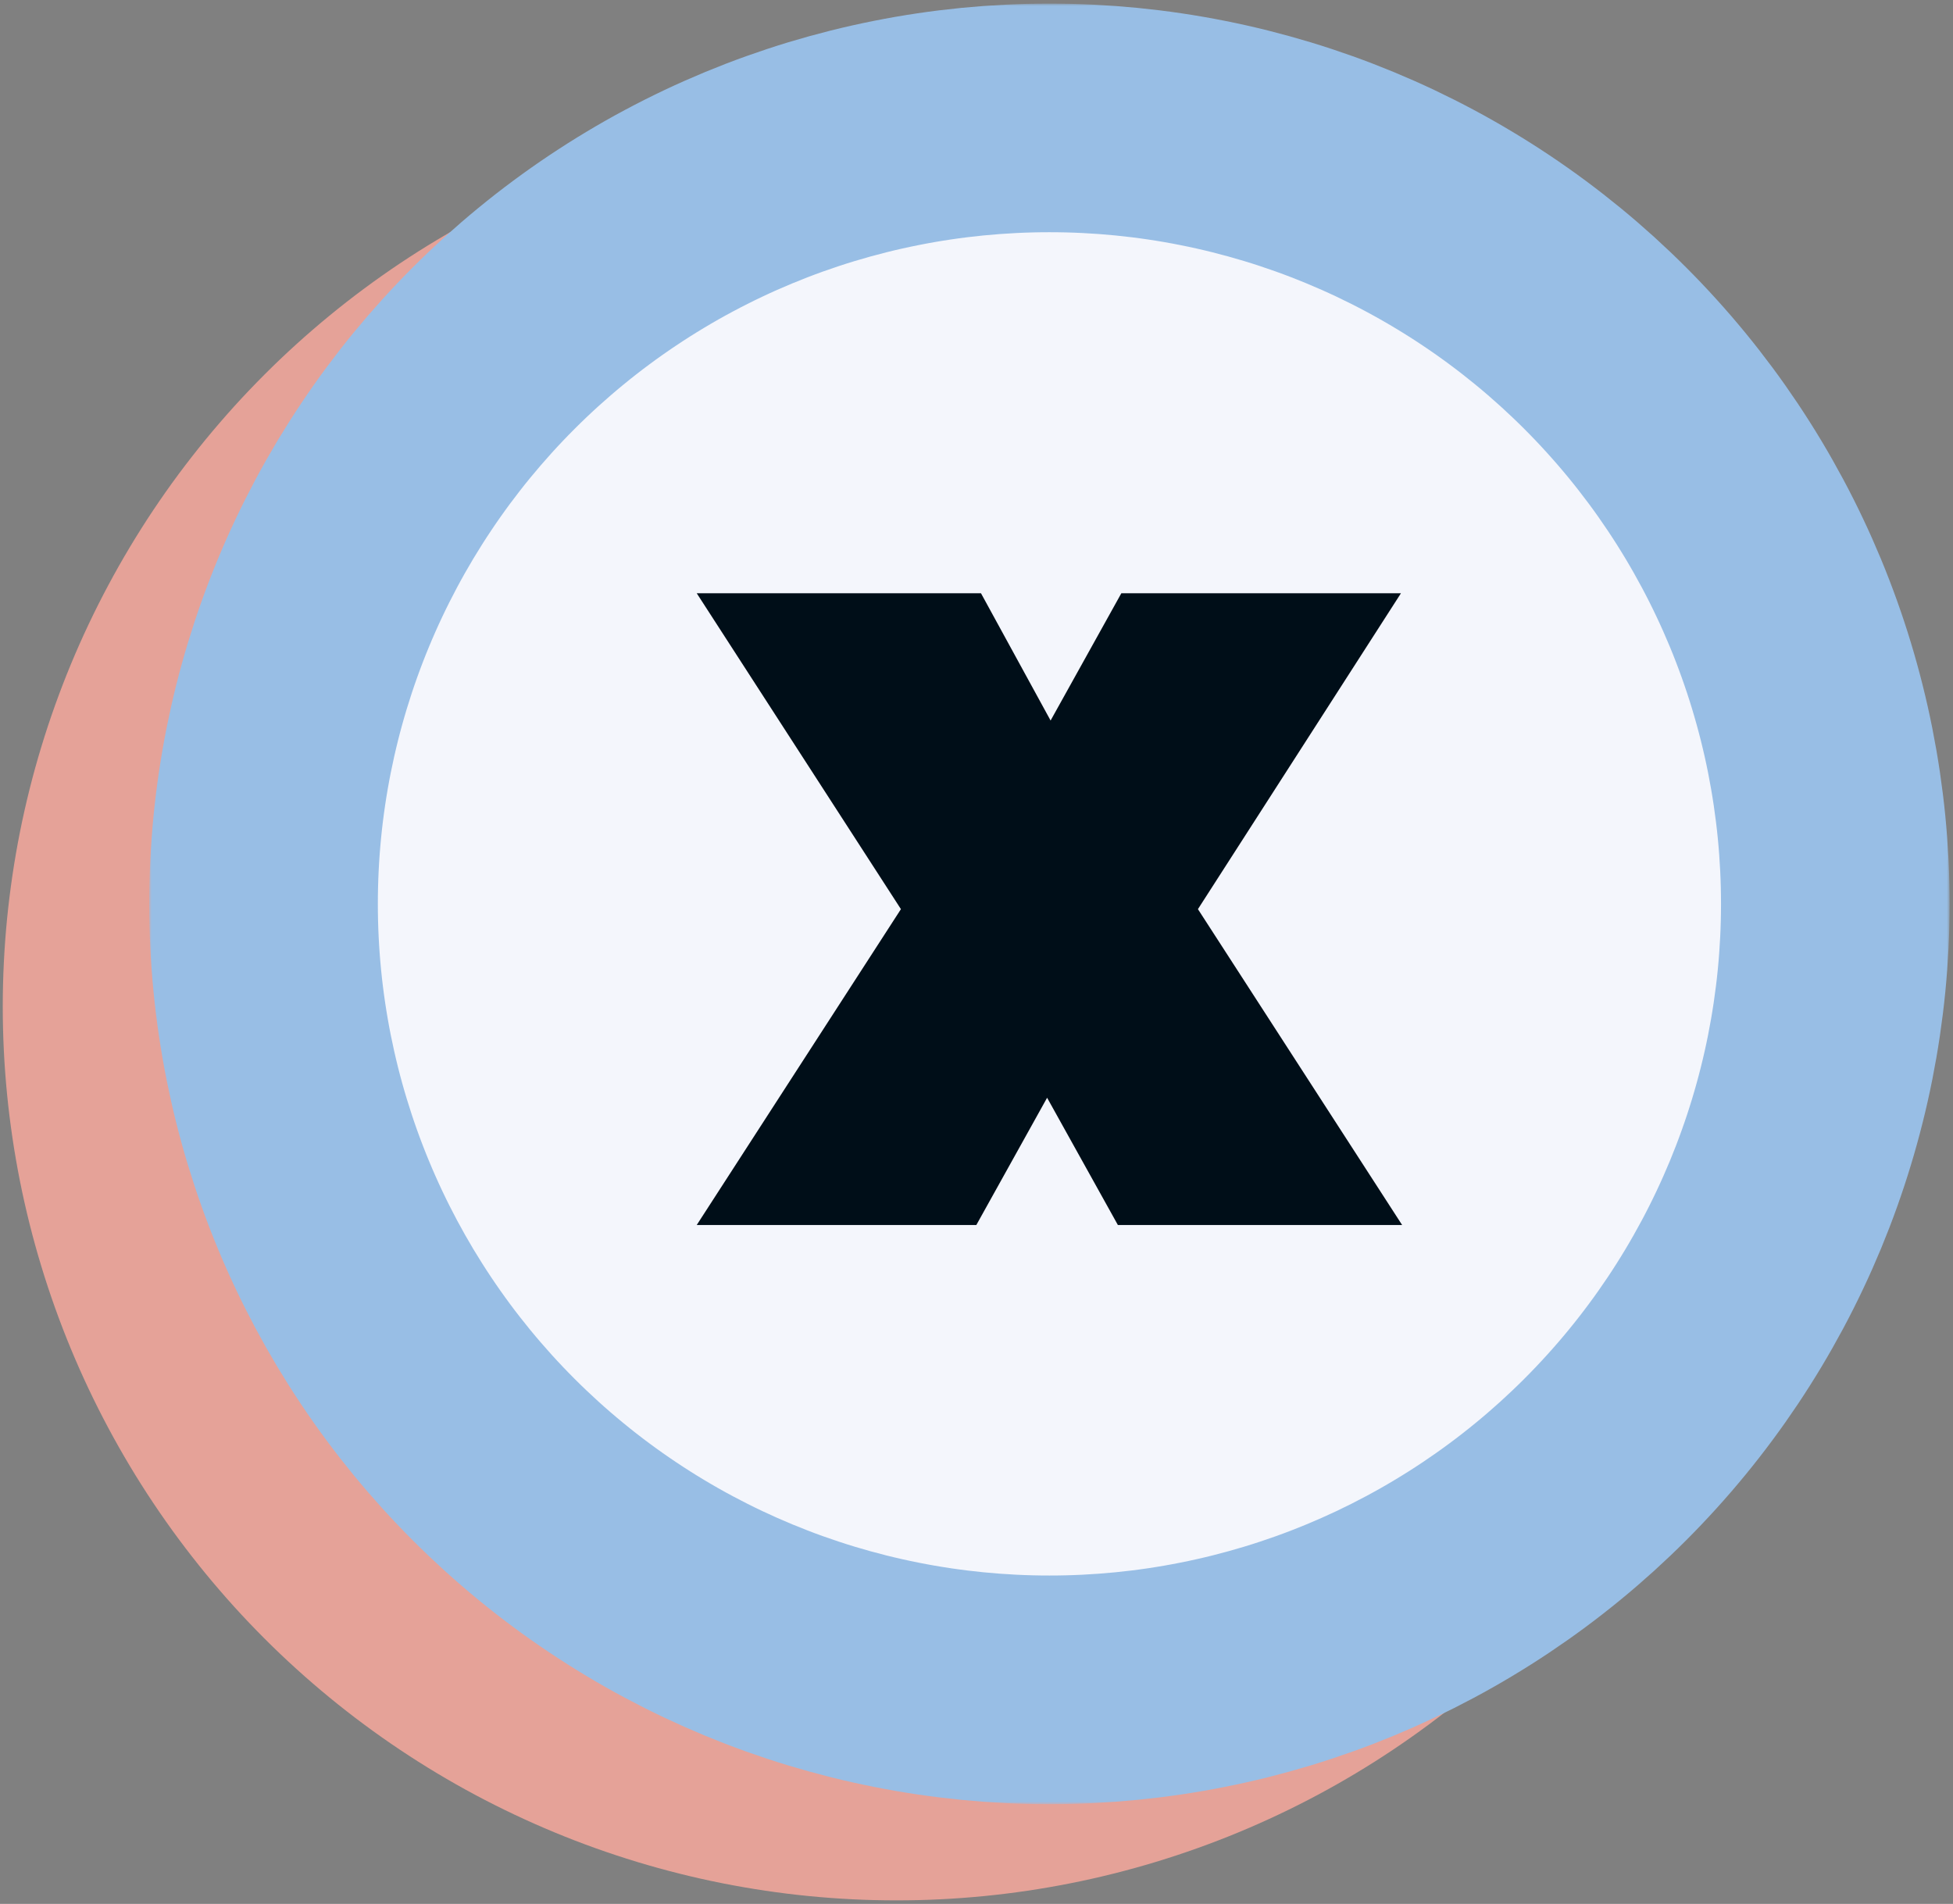
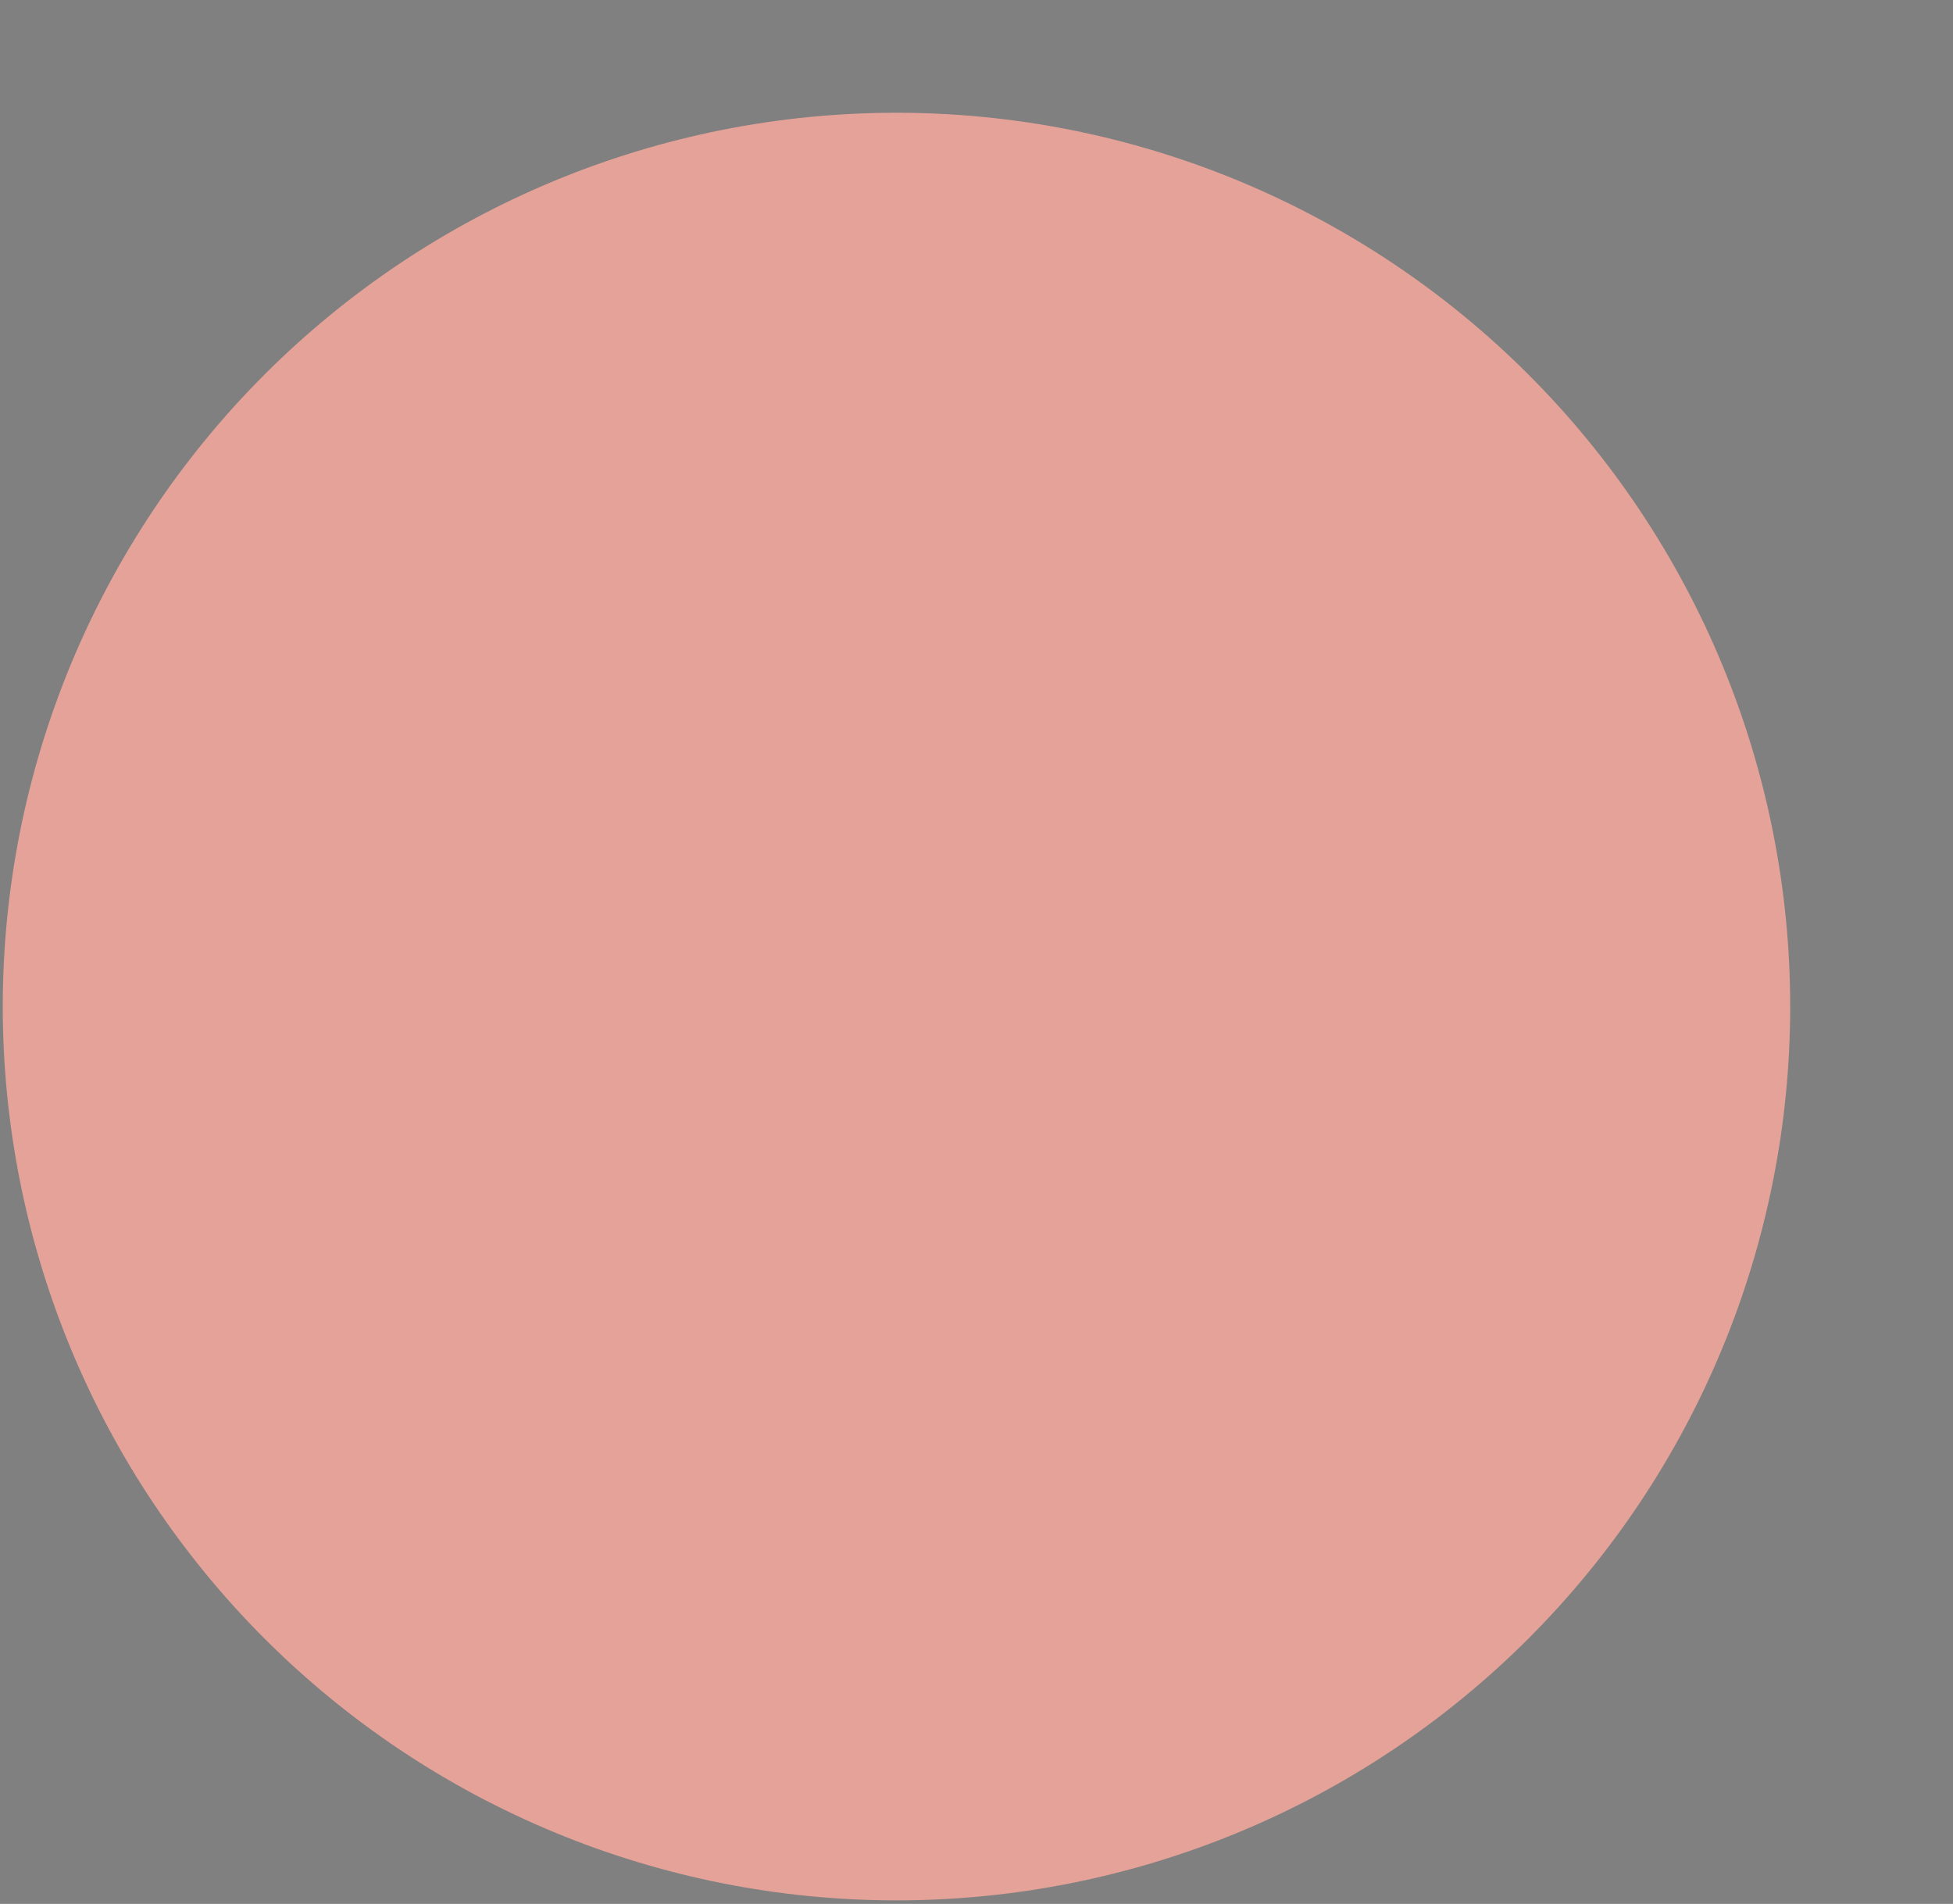
<svg xmlns="http://www.w3.org/2000/svg" xmlns:xlink="http://www.w3.org/1999/xlink" width="396px" height="386px" viewBox="0 0 396 386" version="1.1">
  <rect x="0" y="0" width="396" height="386" fill="#808080" stroke="none" />
  <title>Group 3</title>
  <defs>
-     <polygon id="path-1" points="-2.84217094e-14 0 365.055 0 365.055 365.059 -2.84217094e-14 365.059" />
-   </defs>
+     </defs>
  <g id="Page-1" stroke="none" stroke-width="1" fill="none" fill-rule="evenodd">
    <g id="Mint-and-White-Resume-CV-Website" transform="translate(-101, -48)">
      <g id="Group-3" transform="translate(101.559, 48.723)">
        <path d="M181.215,22.137 C178.25,22.137 175.285,22.207 172.324,22.355 C169.359,22.5 166.402,22.719 163.453,23.008 C160.5,23.297 157.559,23.66 154.625,24.098 C151.691,24.531 148.77,25.039 145.859,25.617 C142.953,26.195 140.059,26.844 137.184,27.566 C134.305,28.285 131.449,29.078 128.609,29.938 C125.773,30.801 122.957,31.73 120.164,32.727 C117.371,33.727 114.605,34.793 111.867,35.93 C109.125,37.062 106.414,38.266 103.734,39.535 C101.055,40.801 98.406,42.137 95.789,43.531 C93.176,44.93 90.594,46.391 88.051,47.918 C85.508,49.441 83.004,51.027 80.535,52.676 C78.07,54.324 75.648,56.031 73.266,57.797 C70.883,59.562 68.547,61.387 66.254,63.27 C63.961,65.152 61.715,67.086 59.52,69.078 C57.32,71.07 55.172,73.113 53.078,75.211 C50.98,77.309 48.934,79.457 46.941,81.652 C44.953,83.852 43.016,86.098 41.133,88.387 C39.254,90.68 37.43,93.02 35.66,95.398 C33.895,97.781 32.188,100.207 30.539,102.672 C28.891,105.137 27.305,107.645 25.781,110.188 C24.258,112.73 22.797,115.309 21.398,117.926 C20,120.543 18.668,123.191 17.398,125.871 C16.129,128.551 14.93,131.262 13.793,134 C12.66,136.742 11.594,139.508 10.594,142.301 C9.594,145.094 8.664,147.906 7.805,150.746 C6.941,153.582 6.152,156.441 5.43,159.316 C4.711,162.195 4.059,165.086 3.48,167.996 C2.902,170.906 2.395,173.828 1.961,176.762 C1.527,179.695 1.164,182.637 0.871,185.586 C0.582,188.539 0.363,191.496 0.219,194.457 C0.074,197.418 2.84217094e-14,200.383 2.84217094e-14,203.348 C2.84217094e-14,206.316 0.074,209.277 0.219,212.242 C0.363,215.203 0.582,218.16 0.871,221.113 C1.164,224.062 1.527,227.004 1.961,229.938 C2.395,232.871 2.902,235.793 3.48,238.703 C4.059,241.613 4.711,244.504 5.43,247.383 C6.152,250.258 6.941,253.113 7.805,255.953 C8.664,258.793 9.594,261.605 10.594,264.398 C11.594,267.191 12.66,269.957 13.793,272.695 C14.93,275.438 16.129,278.148 17.398,280.828 C18.668,283.508 20,286.156 21.398,288.773 C22.797,291.391 24.258,293.969 25.781,296.512 C27.305,299.055 28.891,301.562 30.539,304.027 C32.188,306.492 33.895,308.918 35.66,311.297 C37.43,313.68 39.254,316.02 41.133,318.312 C43.016,320.602 44.953,322.848 46.941,325.047 C48.934,327.242 50.98,329.391 53.078,331.488 C55.172,333.586 57.32,335.629 59.52,337.621 C61.715,339.613 63.961,341.547 66.254,343.43 C68.547,345.312 70.883,347.137 73.266,348.902 C75.648,350.668 78.07,352.375 80.535,354.023 C83.004,355.672 85.508,357.258 88.051,358.781 C90.594,360.309 93.176,361.77 95.789,363.168 C98.406,364.562 101.055,365.898 103.734,367.164 C106.414,368.434 109.125,369.633 111.867,370.77 C114.605,371.906 117.371,372.973 120.164,373.973 C122.957,374.969 125.773,375.898 128.609,376.762 C131.449,377.621 134.305,378.414 137.184,379.133 C140.059,379.855 142.953,380.504 145.859,381.082 C148.77,381.66 151.691,382.168 154.625,382.602 C157.559,383.039 160.5,383.402 163.453,383.691 C166.402,383.98 169.359,384.199 172.324,384.344 C175.285,384.492 178.25,384.562 181.215,384.562 C184.18,384.562 187.145,384.492 190.105,384.344 C193.066,384.199 196.023,383.98 198.977,383.691 C201.926,383.402 204.871,383.039 207.805,382.602 C210.738,382.168 213.66,381.66 216.566,381.082 C219.477,380.504 222.367,379.855 225.246,379.133 C228.121,378.414 230.98,377.621 233.816,376.762 C236.656,375.898 239.473,374.969 242.262,373.969 C245.055,372.973 247.82,371.906 250.562,370.77 C253.301,369.633 256.012,368.434 258.691,367.164 C261.375,365.898 264.023,364.562 266.637,363.168 C269.254,361.77 271.832,360.309 274.375,358.781 C276.922,357.258 279.426,355.672 281.891,354.023 C284.355,352.375 286.781,350.668 289.164,348.902 C291.547,347.137 293.883,345.312 296.176,343.43 C298.469,341.547 300.711,339.613 302.91,337.621 C305.109,335.629 307.254,333.586 309.352,331.488 C311.449,329.391 313.492,327.242 315.484,325.047 C317.477,322.848 319.414,320.602 321.293,318.312 C323.176,316.02 325,313.68 326.766,311.297 C328.535,308.918 330.242,306.492 331.887,304.027 C333.535,301.562 335.121,299.055 336.648,296.512 C338.172,293.969 339.633,291.391 341.031,288.773 C342.43,286.156 343.762,283.508 345.031,280.828 C346.297,278.148 347.5,275.438 348.633,272.695 C349.77,269.957 350.836,267.191 351.836,264.398 C352.836,261.605 353.766,258.793 354.625,255.953 C355.484,253.117 356.277,250.258 356.996,247.383 C357.719,244.504 358.367,241.613 358.945,238.703 C359.523,235.793 360.031,232.871 360.469,229.938 C360.902,227.004 361.266,224.062 361.555,221.113 C361.848,218.16 362.066,215.203 362.211,212.242 C362.355,209.277 362.43,206.316 362.43,203.348 C362.43,200.383 362.355,197.418 362.211,194.457 C362.066,191.496 361.848,188.539 361.555,185.586 C361.266,182.637 360.902,179.695 360.469,176.762 C360.031,173.828 359.523,170.906 358.945,167.996 C358.367,165.086 357.719,162.195 356.996,159.316 C356.277,156.441 355.484,153.582 354.625,150.746 C353.766,147.906 352.836,145.094 351.836,142.301 C350.836,139.508 349.77,136.742 348.633,134 C347.5,131.262 346.297,128.551 345.031,125.871 C343.762,123.191 342.43,120.543 341.031,117.926 C339.633,115.309 338.172,112.73 336.648,110.188 C335.121,107.645 333.535,105.137 331.887,102.672 C330.242,100.207 328.535,97.781 326.766,95.398 C325,93.02 323.176,90.68 321.293,88.387 C319.414,86.098 317.477,83.852 315.484,81.652 C313.492,79.457 311.449,77.309 309.352,75.211 C307.254,73.113 305.109,71.07 302.91,69.078 C300.711,67.086 298.469,65.152 296.176,63.27 C293.883,61.387 291.547,59.562 289.164,57.797 C286.781,56.031 284.355,54.324 281.891,52.676 C279.426,51.027 276.922,49.441 274.375,47.918 C271.832,46.391 269.254,44.93 266.637,43.531 C264.023,42.137 261.375,40.801 258.691,39.535 C256.012,38.266 253.301,37.062 250.562,35.93 C247.82,34.793 245.055,33.727 242.262,32.727 C239.473,31.73 236.656,30.801 233.816,29.938 C230.98,29.078 228.121,28.285 225.246,27.566 C222.367,26.844 219.477,26.195 216.566,25.617 C213.66,25.039 210.738,24.531 207.805,24.098 C204.871,23.66 201.926,23.297 198.977,23.008 C196.023,22.719 193.066,22.5 190.105,22.355 C187.145,22.207 184.18,22.137 181.215,22.137 Z" id="Path" fill="#E5A298" fill-rule="nonzero" />
-         <path d="M371.578,182.531 C371.578,185.137 371.516,187.742 371.387,190.348 C371.258,192.953 371.066,195.555 370.812,198.148 C370.555,200.742 370.234,203.332 369.852,205.91 C369.469,208.492 369.023,211.059 368.516,213.617 C368.008,216.176 367.438,218.719 366.801,221.25 C366.168,223.777 365.473,226.289 364.715,228.785 C363.961,231.281 363.141,233.758 362.262,236.211 C361.383,238.668 360.445,241.102 359.449,243.512 C358.449,245.918 357.395,248.305 356.277,250.66 C355.164,253.02 353.992,255.348 352.762,257.648 C351.531,259.945 350.246,262.215 348.906,264.453 C347.566,266.688 346.172,268.891 344.723,271.059 C343.273,273.227 341.773,275.359 340.219,277.453 C338.664,279.551 337.062,281.605 335.406,283.621 C333.754,285.637 332.051,287.609 330.297,289.543 C328.547,291.477 326.75,293.363 324.906,295.207 C323.062,297.051 321.172,298.848 319.242,300.602 C317.309,302.352 315.336,304.055 313.32,305.707 C311.301,307.363 309.246,308.969 307.152,310.52 C305.059,312.074 302.926,313.574 300.758,315.023 C298.59,316.473 296.387,317.867 294.148,319.207 C291.914,320.551 289.645,321.836 287.344,323.062 C285.043,324.293 282.715,325.465 280.359,326.582 C278,327.695 275.617,328.75 273.207,329.75 C270.801,330.746 268.367,331.688 265.91,332.566 C263.457,333.441 260.98,334.262 258.484,335.02 C255.988,335.773 253.477,336.469 250.945,337.105 C248.418,337.738 245.875,338.309 243.316,338.816 C240.758,339.328 238.188,339.773 235.609,340.156 C233.031,340.539 230.441,340.855 227.848,341.113 C225.25,341.367 222.652,341.559 220.047,341.688 C217.441,341.816 214.836,341.879 212.227,341.879 C209.621,341.879 207.012,341.816 204.41,341.688 C201.805,341.559 199.203,341.367 196.609,341.113 C194.012,340.855 191.426,340.539 188.848,340.156 C186.266,339.773 183.699,339.328 181.141,338.816 C178.582,338.309 176.039,337.738 173.508,337.105 C170.98,336.469 168.465,335.773 165.969,335.02 C163.477,334.262 161,333.441 158.543,332.566 C156.09,331.688 153.656,330.746 151.246,329.75 C148.836,328.75 146.453,327.695 144.098,326.582 C141.738,325.465 139.41,324.293 137.109,323.062 C134.809,321.836 132.543,320.551 130.305,319.207 C128.066,317.867 125.867,316.473 123.699,315.023 C121.527,313.574 119.398,312.074 117.305,310.52 C115.207,308.969 113.152,307.363 111.137,305.707 C109.121,304.055 107.148,302.352 105.215,300.602 C103.281,298.848 101.395,297.051 99.551,295.207 C97.707,293.363 95.906,291.477 94.156,289.543 C92.406,287.609 90.703,285.637 89.047,283.621 C87.395,281.605 85.789,279.551 84.234,277.453 C82.684,275.359 81.18,273.227 79.734,271.059 C78.285,268.891 76.891,266.688 75.547,264.453 C74.207,262.215 72.922,259.945 71.691,257.648 C70.465,255.348 69.293,253.02 68.176,250.66 C67.062,248.305 66.004,245.918 65.008,243.512 C64.008,241.102 63.07,238.668 62.191,236.211 C61.312,233.758 60.496,231.281 59.738,228.785 C58.98,226.289 58.285,223.777 57.652,221.25 C57.02,218.719 56.449,216.176 55.938,213.617 C55.43,211.059 54.984,208.492 54.602,205.91 C54.219,203.332 53.898,200.742 53.645,198.148 C53.391,195.555 53.195,192.953 53.07,190.348 C52.941,187.742 52.879,185.137 52.879,182.531 C52.879,179.922 52.941,177.316 53.07,174.711 C53.195,172.105 53.391,169.504 53.645,166.91 C53.898,164.316 54.219,161.727 54.602,159.148 C54.984,156.566 55.43,154 55.938,151.441 C56.449,148.883 57.02,146.34 57.652,143.809 C58.285,141.281 58.98,138.77 59.738,136.273 C60.496,133.777 61.312,131.301 62.191,128.848 C63.07,126.391 64.008,123.957 65.008,121.547 C66.004,119.141 67.062,116.754 68.176,114.398 C69.293,112.039 70.465,109.711 71.691,107.414 C72.922,105.113 74.207,102.844 75.547,100.605 C76.891,98.371 78.285,96.168 79.734,94 C81.18,91.832 82.684,89.699 84.234,87.605 C85.789,85.512 87.395,83.453 89.047,81.438 C90.703,79.422 92.406,77.449 94.156,75.516 C95.906,73.582 97.707,71.695 99.551,69.852 C101.395,68.008 103.281,66.211 105.215,64.457 C107.148,62.707 109.121,61.004 111.137,59.352 C113.152,57.695 115.207,56.09 117.305,54.539 C119.398,52.984 121.527,51.484 123.699,50.035 C125.867,48.586 128.066,47.191 130.305,45.852 C132.543,44.508 134.809,43.223 137.109,41.996 C139.41,40.766 141.738,39.594 144.098,38.477 C146.453,37.363 148.836,36.309 151.246,35.309 C153.656,34.312 156.09,33.371 158.543,32.492 C161,31.617 163.477,30.797 165.969,30.039 C168.465,29.285 170.98,28.59 173.508,27.953 C176.039,27.32 178.582,26.75 181.141,26.242 C183.699,25.73 186.266,25.285 188.848,24.902 C191.426,24.52 194.012,24.203 196.609,23.945 C199.203,23.691 201.805,23.5 204.41,23.371 C207.012,23.242 209.621,23.18 212.227,23.18 C214.836,23.18 217.441,23.242 220.047,23.371 C222.652,23.5 225.25,23.691 227.848,23.945 C230.441,24.203 233.031,24.52 235.609,24.902 C238.188,25.285 240.758,25.73 243.316,26.242 C245.875,26.75 248.418,27.32 250.945,27.953 C253.477,28.59 255.988,29.285 258.484,30.039 C260.98,30.797 263.457,31.617 265.91,32.492 C268.367,33.371 270.801,34.312 273.207,35.309 C275.617,36.309 278,37.363 280.359,38.477 C282.715,39.594 285.043,40.766 287.344,41.996 C289.645,43.223 291.914,44.508 294.148,45.852 C296.387,47.191 298.59,48.586 300.758,50.035 C302.926,51.484 305.059,52.984 307.152,54.539 C309.246,56.09 311.301,57.695 313.32,59.352 C315.336,61.004 317.309,62.707 319.242,64.457 C321.172,66.211 323.062,68.008 324.906,69.852 C326.75,71.695 328.547,73.582 330.297,75.516 C332.051,77.449 333.754,79.422 335.406,81.438 C337.062,83.453 338.664,85.512 340.219,87.605 C341.773,89.699 343.273,91.832 344.723,94 C346.172,96.168 347.566,98.371 348.906,100.605 C350.246,102.844 351.531,105.113 352.762,107.414 C353.992,109.711 355.164,112.039 356.277,114.398 C357.395,116.754 358.449,119.141 359.449,121.547 C360.445,123.957 361.383,126.391 362.262,128.848 C363.141,131.301 363.961,133.777 364.715,136.273 C365.473,138.77 366.168,141.281 366.801,143.809 C367.438,146.34 368.008,148.883 368.516,151.441 C369.023,154 369.469,156.566 369.852,159.148 C370.234,161.727 370.555,164.316 370.812,166.91 C371.066,169.504 371.258,172.105 371.387,174.711 C371.516,177.316 371.578,179.922 371.578,182.531 Z" id="Path" fill="#F4F6FC" fill-rule="nonzero" />
        <g id="Clipped" transform="translate(29.699, 0)">
          <mask id="mask-2" fill="white">
            <use xlink:href="#path-1" />
          </mask>
          <g id="Path" />
-           <path d="M341.879,182.531 C341.879,185.137 341.816,187.742 341.688,190.348 C341.559,192.953 341.367,195.555 341.113,198.148 C340.856,200.742 340.535,203.332 340.152,205.91 C339.77,208.492 339.324,211.059 338.816,213.617 C338.309,216.176 337.738,218.719 337.102,221.25 C336.469,223.777 335.774,226.289 335.016,228.785 C334.262,231.281 333.441,233.758 332.563,236.211 C331.684,238.668 330.746,241.102 329.75,243.512 C328.75,245.918 327.695,248.305 326.578,250.66 C325.465,253.02 324.293,255.348 323.063,257.648 C321.832,259.945 320.547,262.215 319.207,264.453 C317.867,266.688 316.473,268.891 315.024,271.059 C313.574,273.227 312.074,275.359 310.52,277.453 C308.965,279.551 307.363,281.606 305.707,283.621 C304.055,285.637 302.352,287.609 300.598,289.543 C298.848,291.477 297.051,293.363 295.207,295.207 C293.363,297.051 291.473,298.848 289.543,300.602 C287.609,302.352 285.637,304.055 283.621,305.707 C281.602,307.363 279.547,308.969 277.453,310.52 C275.359,312.074 273.227,313.574 271.059,315.024 C268.891,316.473 266.688,317.867 264.449,319.207 C262.215,320.551 259.945,321.836 257.645,323.063 C255.344,324.293 253.016,325.465 250.66,326.582 C248.301,327.695 245.918,328.75 243.508,329.75 C241.102,330.746 238.668,331.688 236.211,332.566 C233.758,333.441 231.281,334.262 228.785,335.02 C226.289,335.774 223.777,336.469 221.246,337.106 C218.719,337.738 216.176,338.309 213.617,338.816 C211.059,339.328 208.488,339.774 205.91,340.156 C203.332,340.539 200.742,340.856 198.148,341.113 C195.551,341.367 192.953,341.559 190.348,341.688 C187.742,341.816 185.137,341.879 182.527,341.879 C179.922,341.879 177.313,341.816 174.711,341.688 C172.106,341.559 169.504,341.367 166.91,341.113 C164.313,340.856 161.727,340.539 159.148,340.156 C156.566,339.774 154,339.328 151.441,338.816 C148.883,338.309 146.34,337.738 143.809,337.106 C141.281,336.469 138.766,335.774 136.27,335.02 C133.777,334.262 131.301,333.441 128.844,332.566 C126.391,331.688 123.957,330.746 121.547,329.75 C119.137,328.75 116.754,327.695 114.398,326.582 C112.039,325.465 109.711,324.293 107.41,323.063 C105.109,321.836 102.844,320.551 100.605,319.207 C98.367,317.867 96.168,316.473 94,315.024 C91.828,313.574 89.699,312.074 87.605,310.52 C85.508,308.969 83.453,307.363 81.438,305.707 C79.422,304.055 77.449,302.352 75.516,300.602 C73.582,298.848 71.695,297.051 69.852,295.207 C68.008,293.363 66.207,291.477 64.457,289.543 C62.707,287.609 61.004,285.637 59.348,283.621 C57.695,281.606 56.09,279.551 54.535,277.453 C52.984,275.359 51.48,273.227 50.035,271.059 C48.586,268.891 47.191,266.688 45.848,264.453 C44.508,262.215 43.223,259.945 41.992,257.648 C40.766,255.348 39.594,253.02 38.477,250.66 C37.363,248.305 36.305,245.918 35.309,243.512 C34.309,241.102 33.371,238.668 32.492,236.211 C31.613,233.758 30.797,231.281 30.039,228.785 C29.281,226.289 28.586,223.777 27.953,221.25 C27.32,218.719 26.75,216.176 26.238,213.617 C25.73,211.059 25.285,208.492 24.902,205.91 C24.52,203.332 24.199,200.742 23.945,198.148 C23.691,195.555 23.496,192.953 23.371,190.348 C23.242,187.742 23.18,185.137 23.18,182.531 C23.18,179.922 23.242,177.316 23.371,174.711 C23.496,172.106 23.691,169.504 23.945,166.91 C24.199,164.316 24.52,161.727 24.902,159.148 C25.285,156.566 25.73,154 26.238,151.441 C26.75,148.883 27.32,146.34 27.953,143.809 C28.586,141.281 29.281,138.77 30.039,136.273 C30.797,133.777 31.613,131.301 32.492,128.848 C33.371,126.391 34.309,123.957 35.309,121.547 C36.305,119.141 37.363,116.754 38.477,114.398 C39.594,112.039 40.766,109.711 41.992,107.414 C43.223,105.113 44.508,102.844 45.848,100.605 C47.191,98.371 48.586,96.168 50.035,94 C51.48,91.832 52.984,89.699 54.535,87.605 C56.09,85.512 57.695,83.453 59.348,81.438 C61.004,79.422 62.707,77.449 64.457,75.516 C66.207,73.582 68.008,71.695 69.852,69.852 C71.695,68.008 73.582,66.211 75.516,64.457 C77.449,62.707 79.422,61.004 81.438,59.352 C83.453,57.695 85.508,56.09 87.605,54.539 C89.699,52.984 91.828,51.484 94,50.035 C96.168,48.586 98.367,47.191 100.605,45.852 C102.844,44.508 105.109,43.223 107.41,41.996 C109.711,40.766 112.039,39.594 114.398,38.477 C116.754,37.363 119.137,36.309 121.547,35.309 C123.957,34.313 126.391,33.371 128.844,32.492 C131.301,31.617 133.777,30.797 136.27,30.039 C138.766,29.285 141.281,28.59 143.809,27.953 C146.34,27.32 148.883,26.75 151.441,26.242 C154,25.73 156.566,25.285 159.148,24.902 C161.727,24.52 164.313,24.203 166.91,23.945 C169.504,23.691 172.106,23.5 174.711,23.371 C177.313,23.242 179.922,23.18 182.527,23.18 C185.137,23.18 187.742,23.242 190.348,23.371 C192.953,23.5 195.551,23.691 198.148,23.945 C200.742,24.203 203.332,24.52 205.91,24.902 C208.488,25.285 211.059,25.73 213.617,26.242 C216.176,26.75 218.719,27.32 221.246,27.953 C223.777,28.59 226.289,29.285 228.785,30.039 C231.281,30.797 233.758,31.617 236.211,32.492 C238.668,33.371 241.102,34.313 243.508,35.309 C245.918,36.309 248.301,37.363 250.66,38.477 C253.016,39.594 255.344,40.766 257.645,41.996 C259.945,43.223 262.215,44.508 264.449,45.852 C266.688,47.191 268.891,48.586 271.059,50.035 C273.227,51.484 275.359,52.984 277.453,54.539 C279.547,56.09 281.602,57.695 283.621,59.352 C285.637,61.004 287.609,62.707 289.543,64.457 C291.473,66.211 293.363,68.008 295.207,69.852 C297.051,71.695 298.848,73.582 300.598,75.516 C302.352,77.449 304.055,79.422 305.707,81.438 C307.363,83.453 308.965,85.512 310.52,87.605 C312.074,89.699 313.574,91.832 315.024,94 C316.473,96.168 317.867,98.371 319.207,100.605 C320.547,102.844 321.832,105.113 323.063,107.414 C324.293,109.711 325.465,112.039 326.578,114.398 C327.695,116.754 328.75,119.141 329.75,121.547 C330.746,123.957 331.684,126.391 332.563,128.848 C333.441,131.301 334.262,133.777 335.016,136.273 C335.774,138.77 336.469,141.281 337.102,143.809 C337.738,146.34 338.309,148.883 338.816,151.441 C339.324,154 339.77,156.566 340.152,159.148 C340.535,161.727 340.856,164.316 341.113,166.91 C341.367,169.504 341.559,172.106 341.688,174.711 C341.816,177.316 341.879,179.922 341.879,182.531 Z" id="Path" stroke="#98BEE5" stroke-width="46.354" mask="url(#mask-2)" />
        </g>
-         <polygon id="Path" fill="#000E18" fill-rule="nonzero" points="226.109 247.641 211.758 221.836 197.406 247.641 140.711 247.641 182.117 183.598 140.711 119.551 198.348 119.551 212.465 145.359 226.812 119.551 283.508 119.551 242.34 183.598 283.746 247.641" />
      </g>
    </g>
  </g>
</svg>